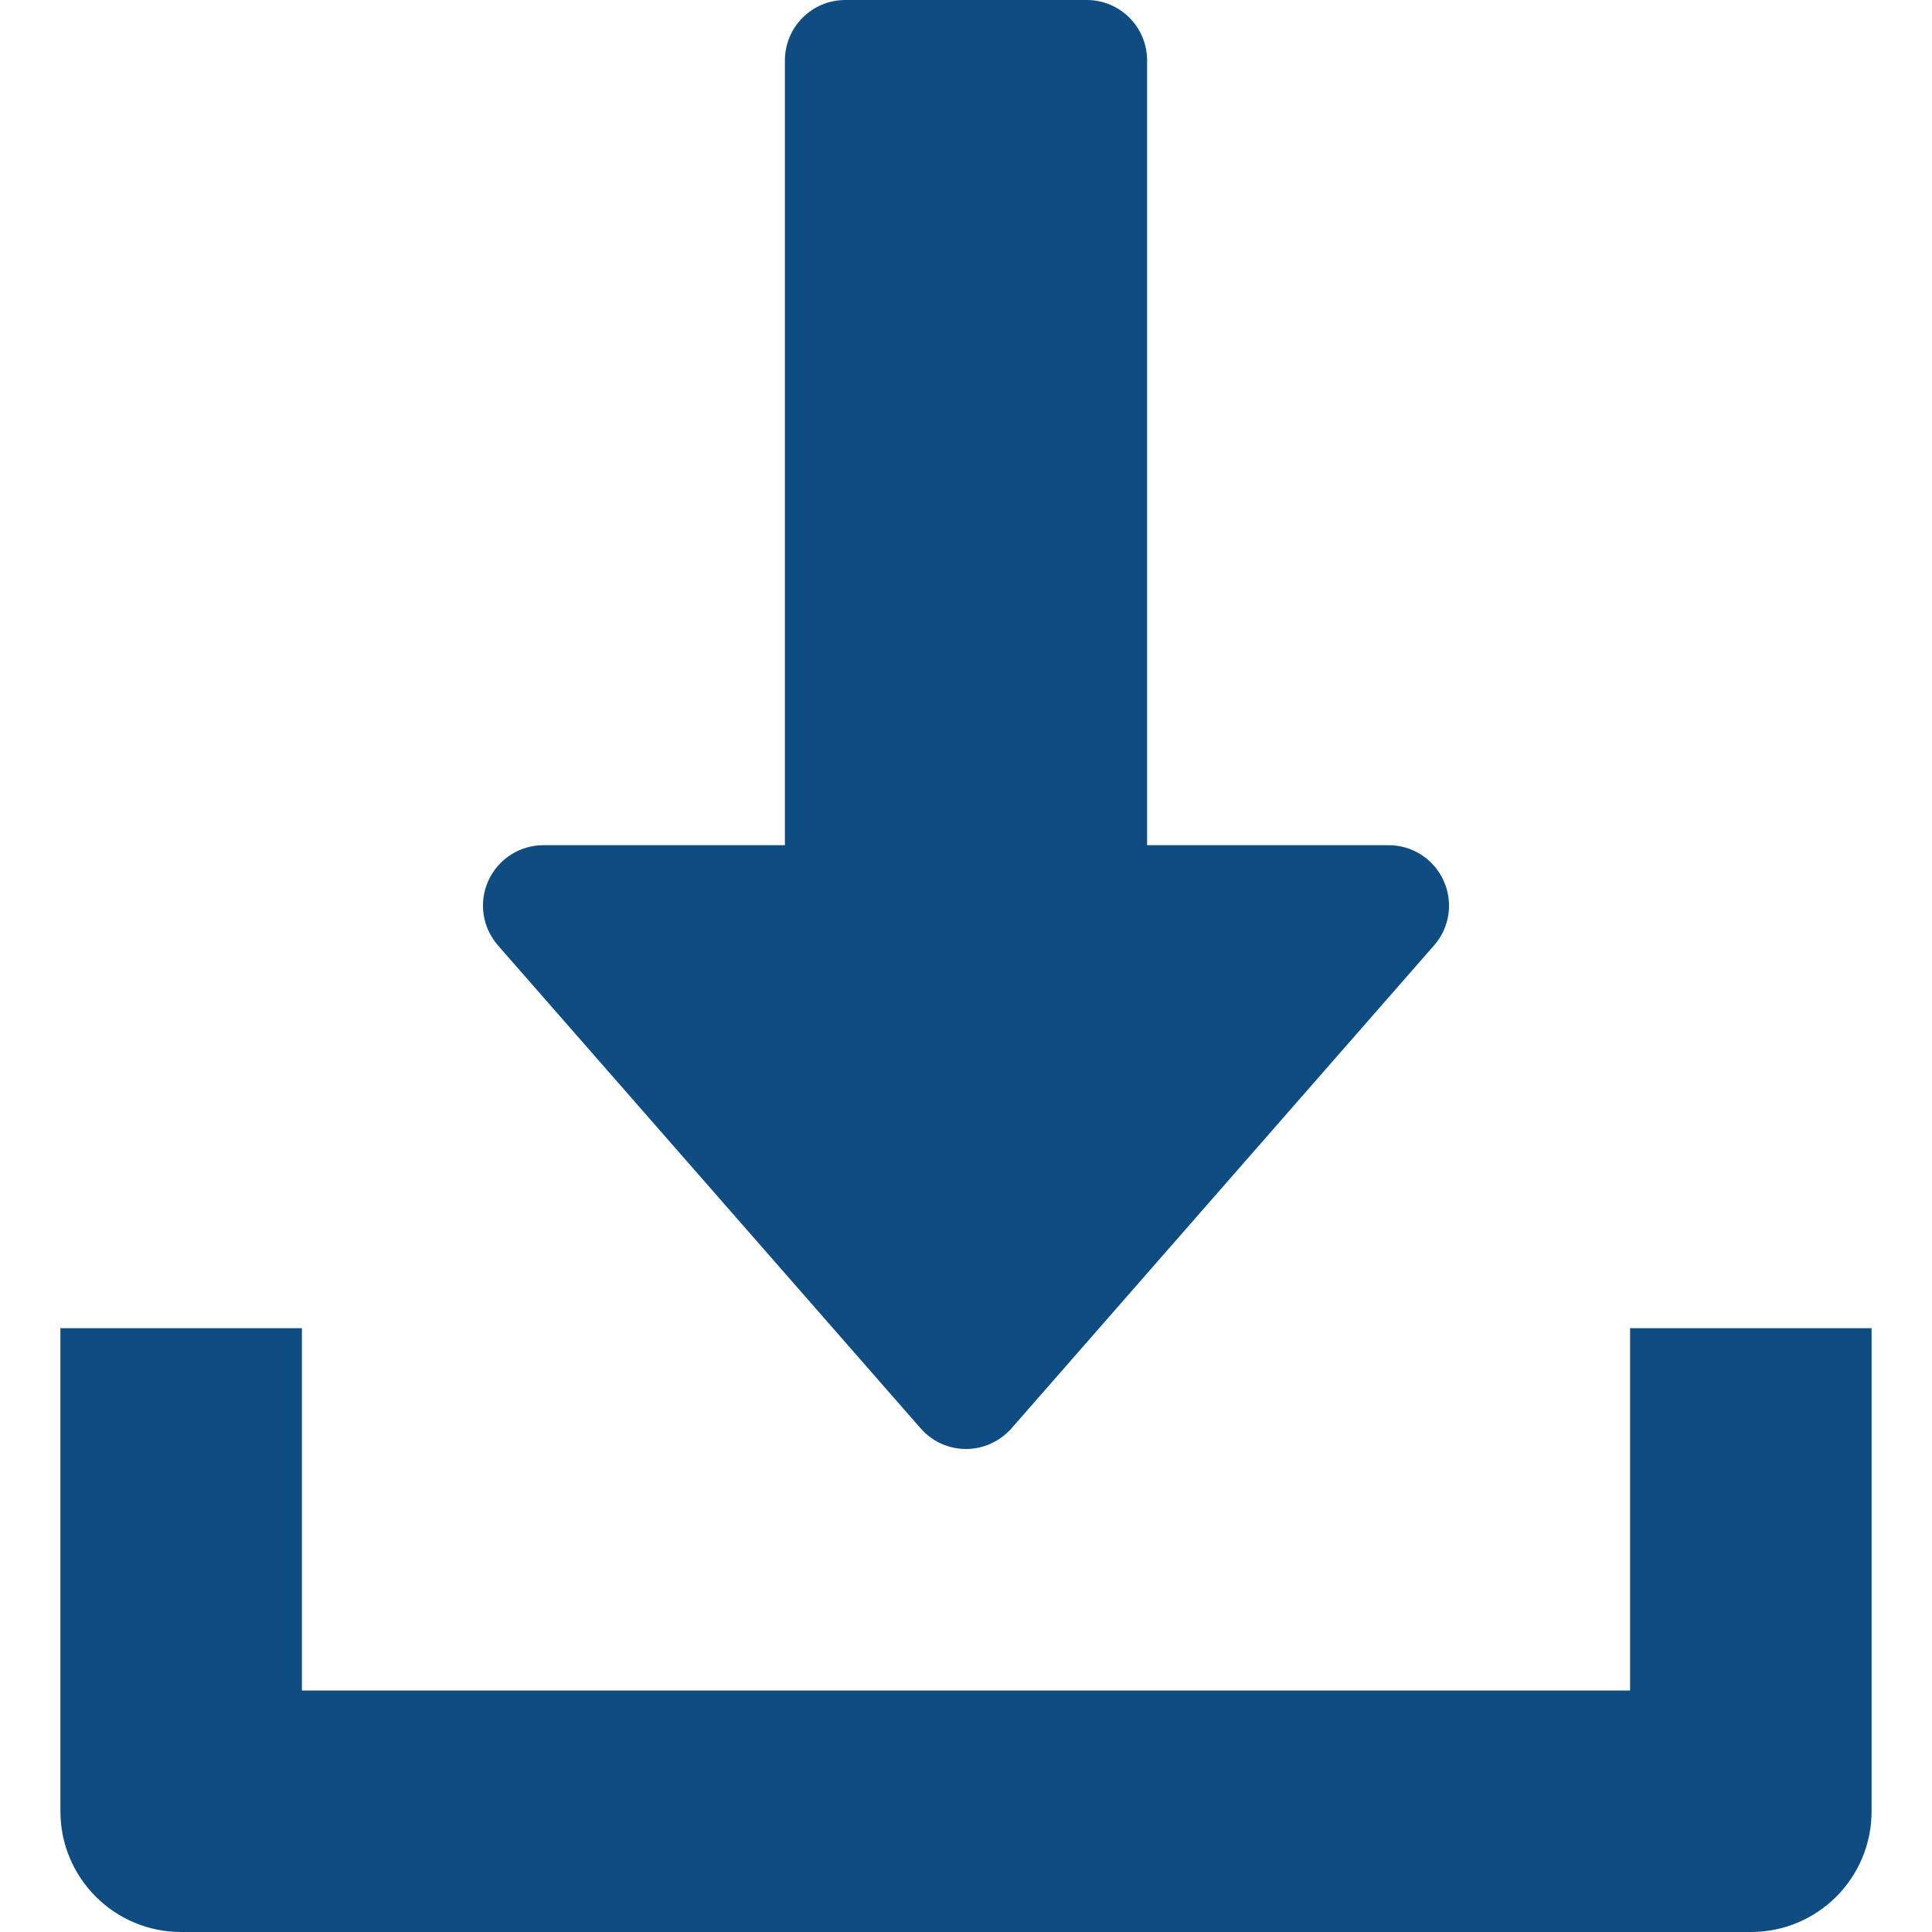
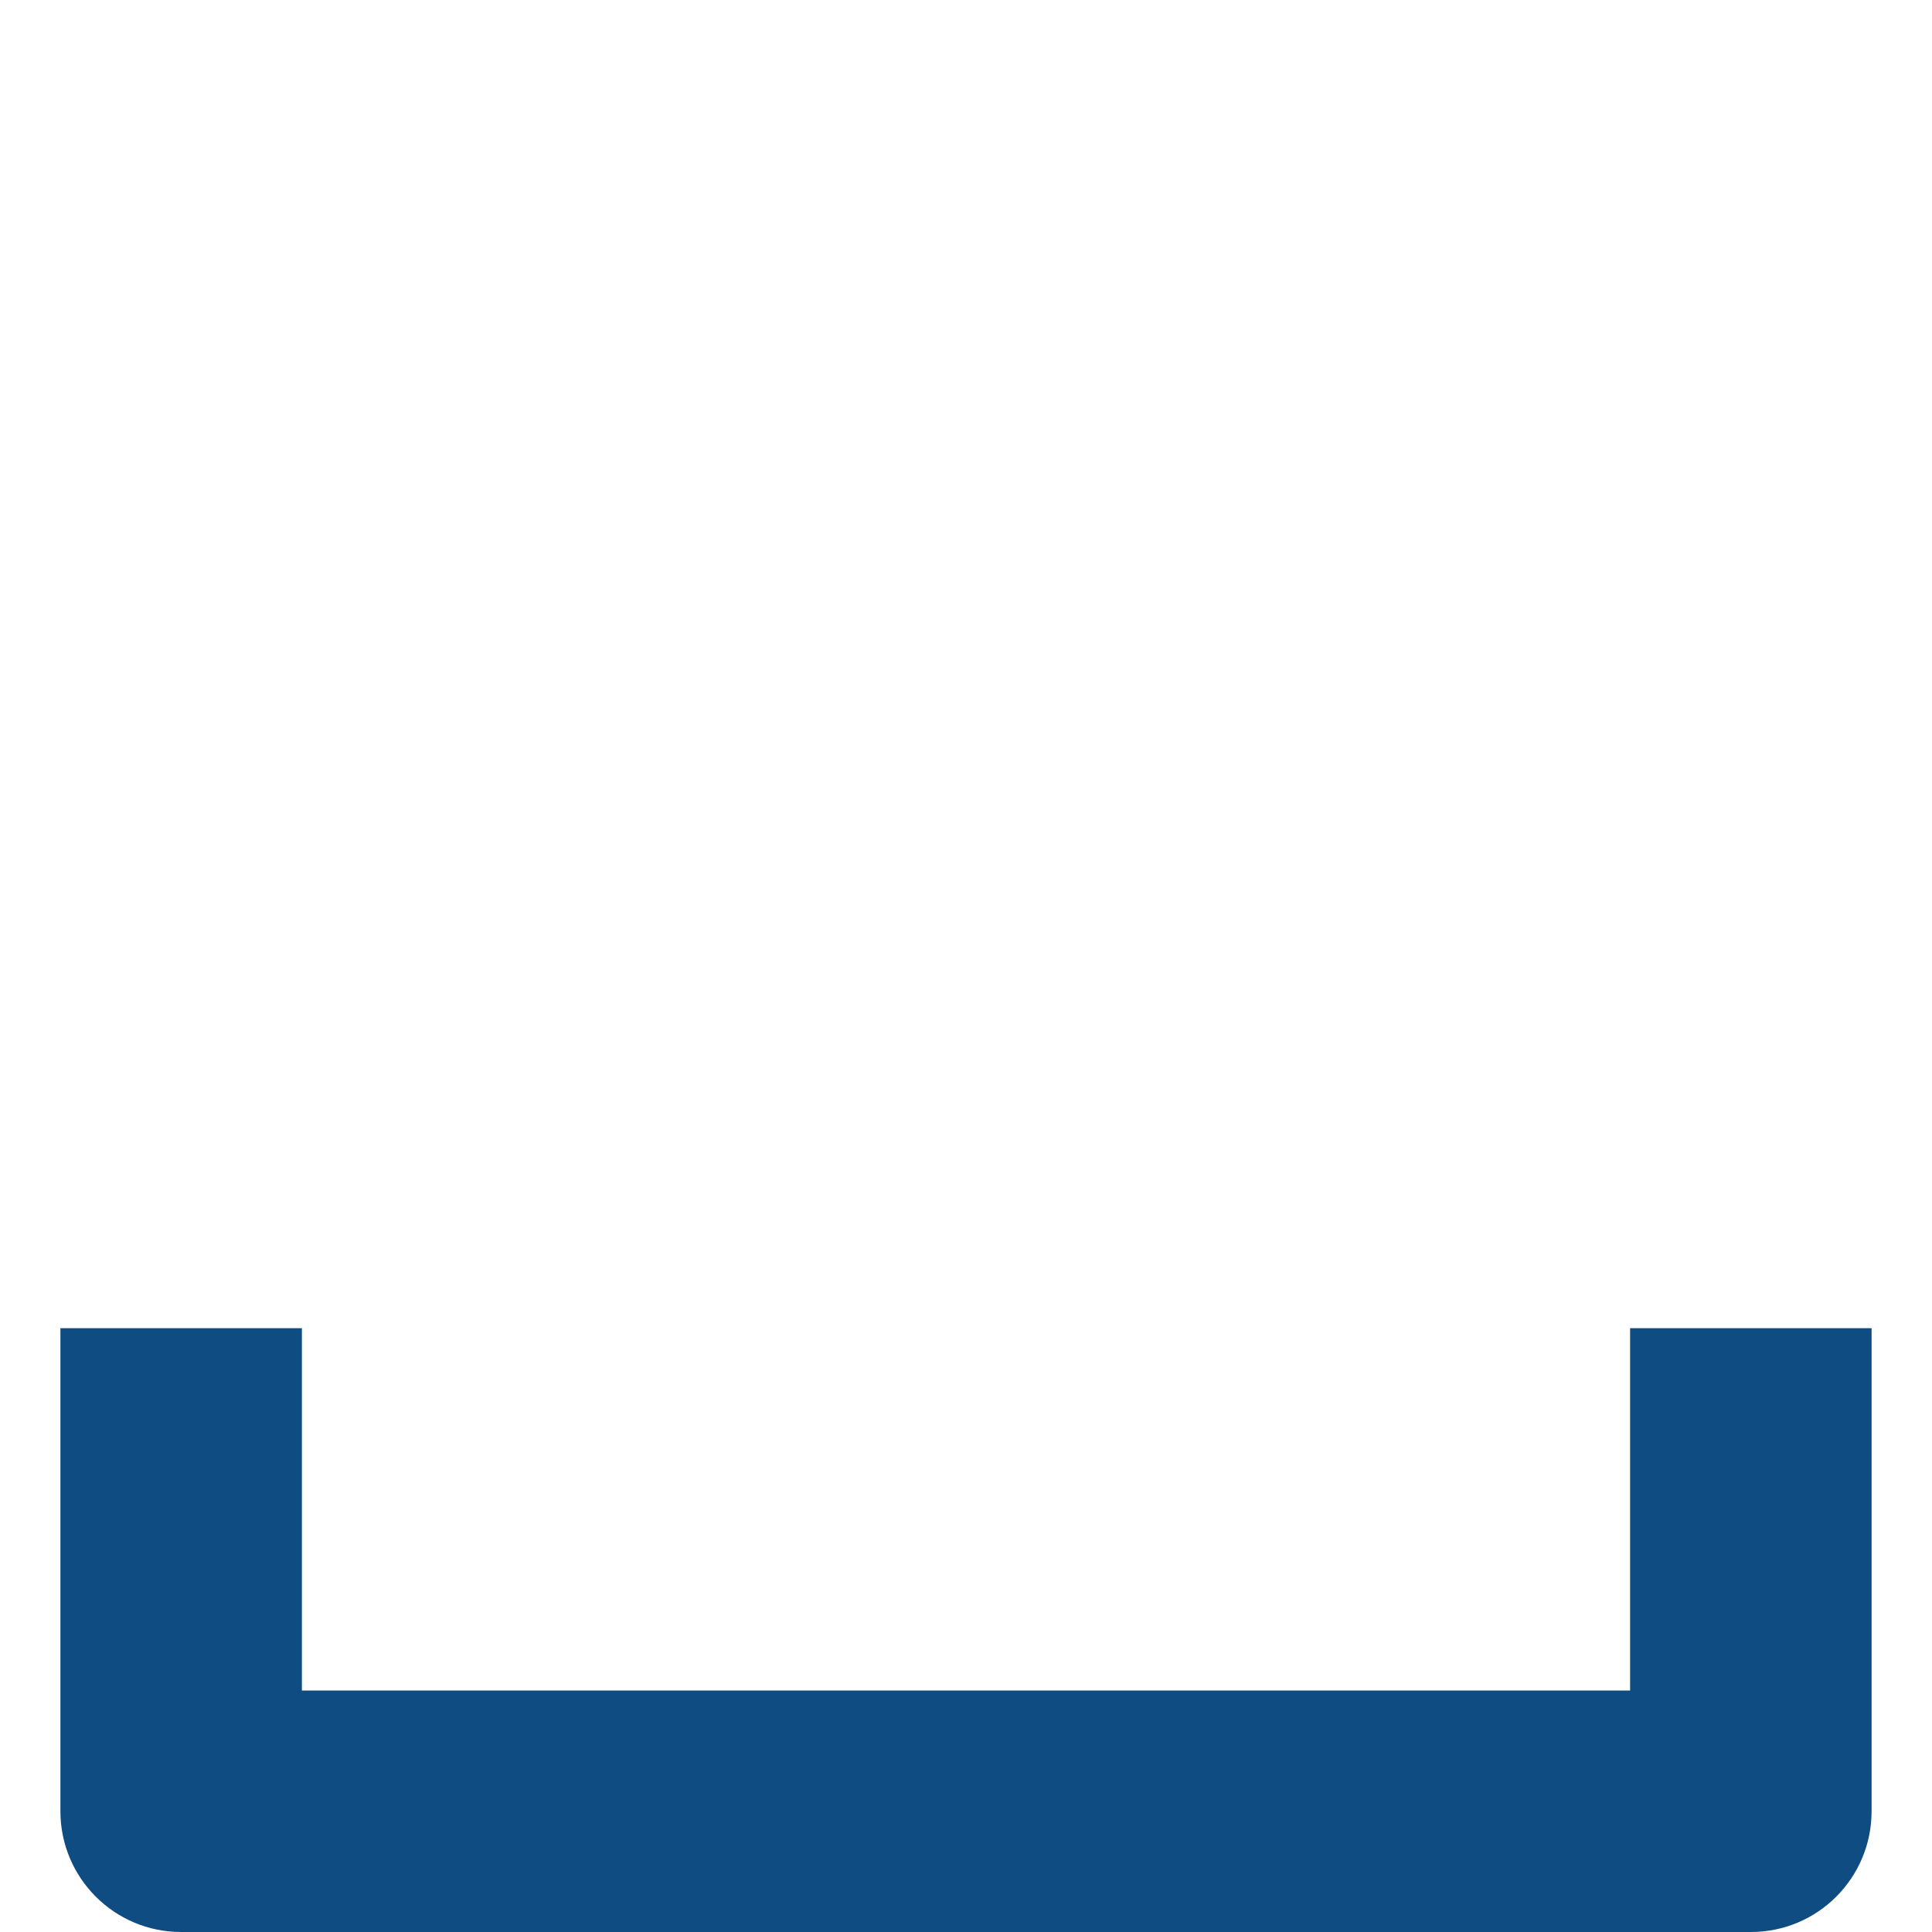
<svg xmlns="http://www.w3.org/2000/svg" width="15" height="15" viewBox="0 0 15 15" fill="none">
  <path d="M12.656 10.312V13.125H2.344V10.312H0.469V14.062C0.469 14.581 0.889 15 1.406 15H13.594C14.112 15 14.531 14.581 14.531 14.062V10.312H12.656Z" fill="#0F4C81" />
-   <path d="M11.208 6.837C11.132 6.669 10.965 6.562 10.781 6.562H8.906V0.469C8.906 0.21 8.696 0 8.438 0H6.563C6.304 0 6.094 0.21 6.094 0.469V6.562H4.219C4.035 6.562 3.868 6.67 3.792 6.837C3.715 7.005 3.745 7.201 3.866 7.34L7.148 11.09C7.237 11.192 7.365 11.25 7.5 11.25C7.635 11.25 7.763 11.191 7.853 11.09L11.134 7.34C11.256 7.202 11.284 7.005 11.208 6.837Z" fill="#0F4C81" />
</svg>